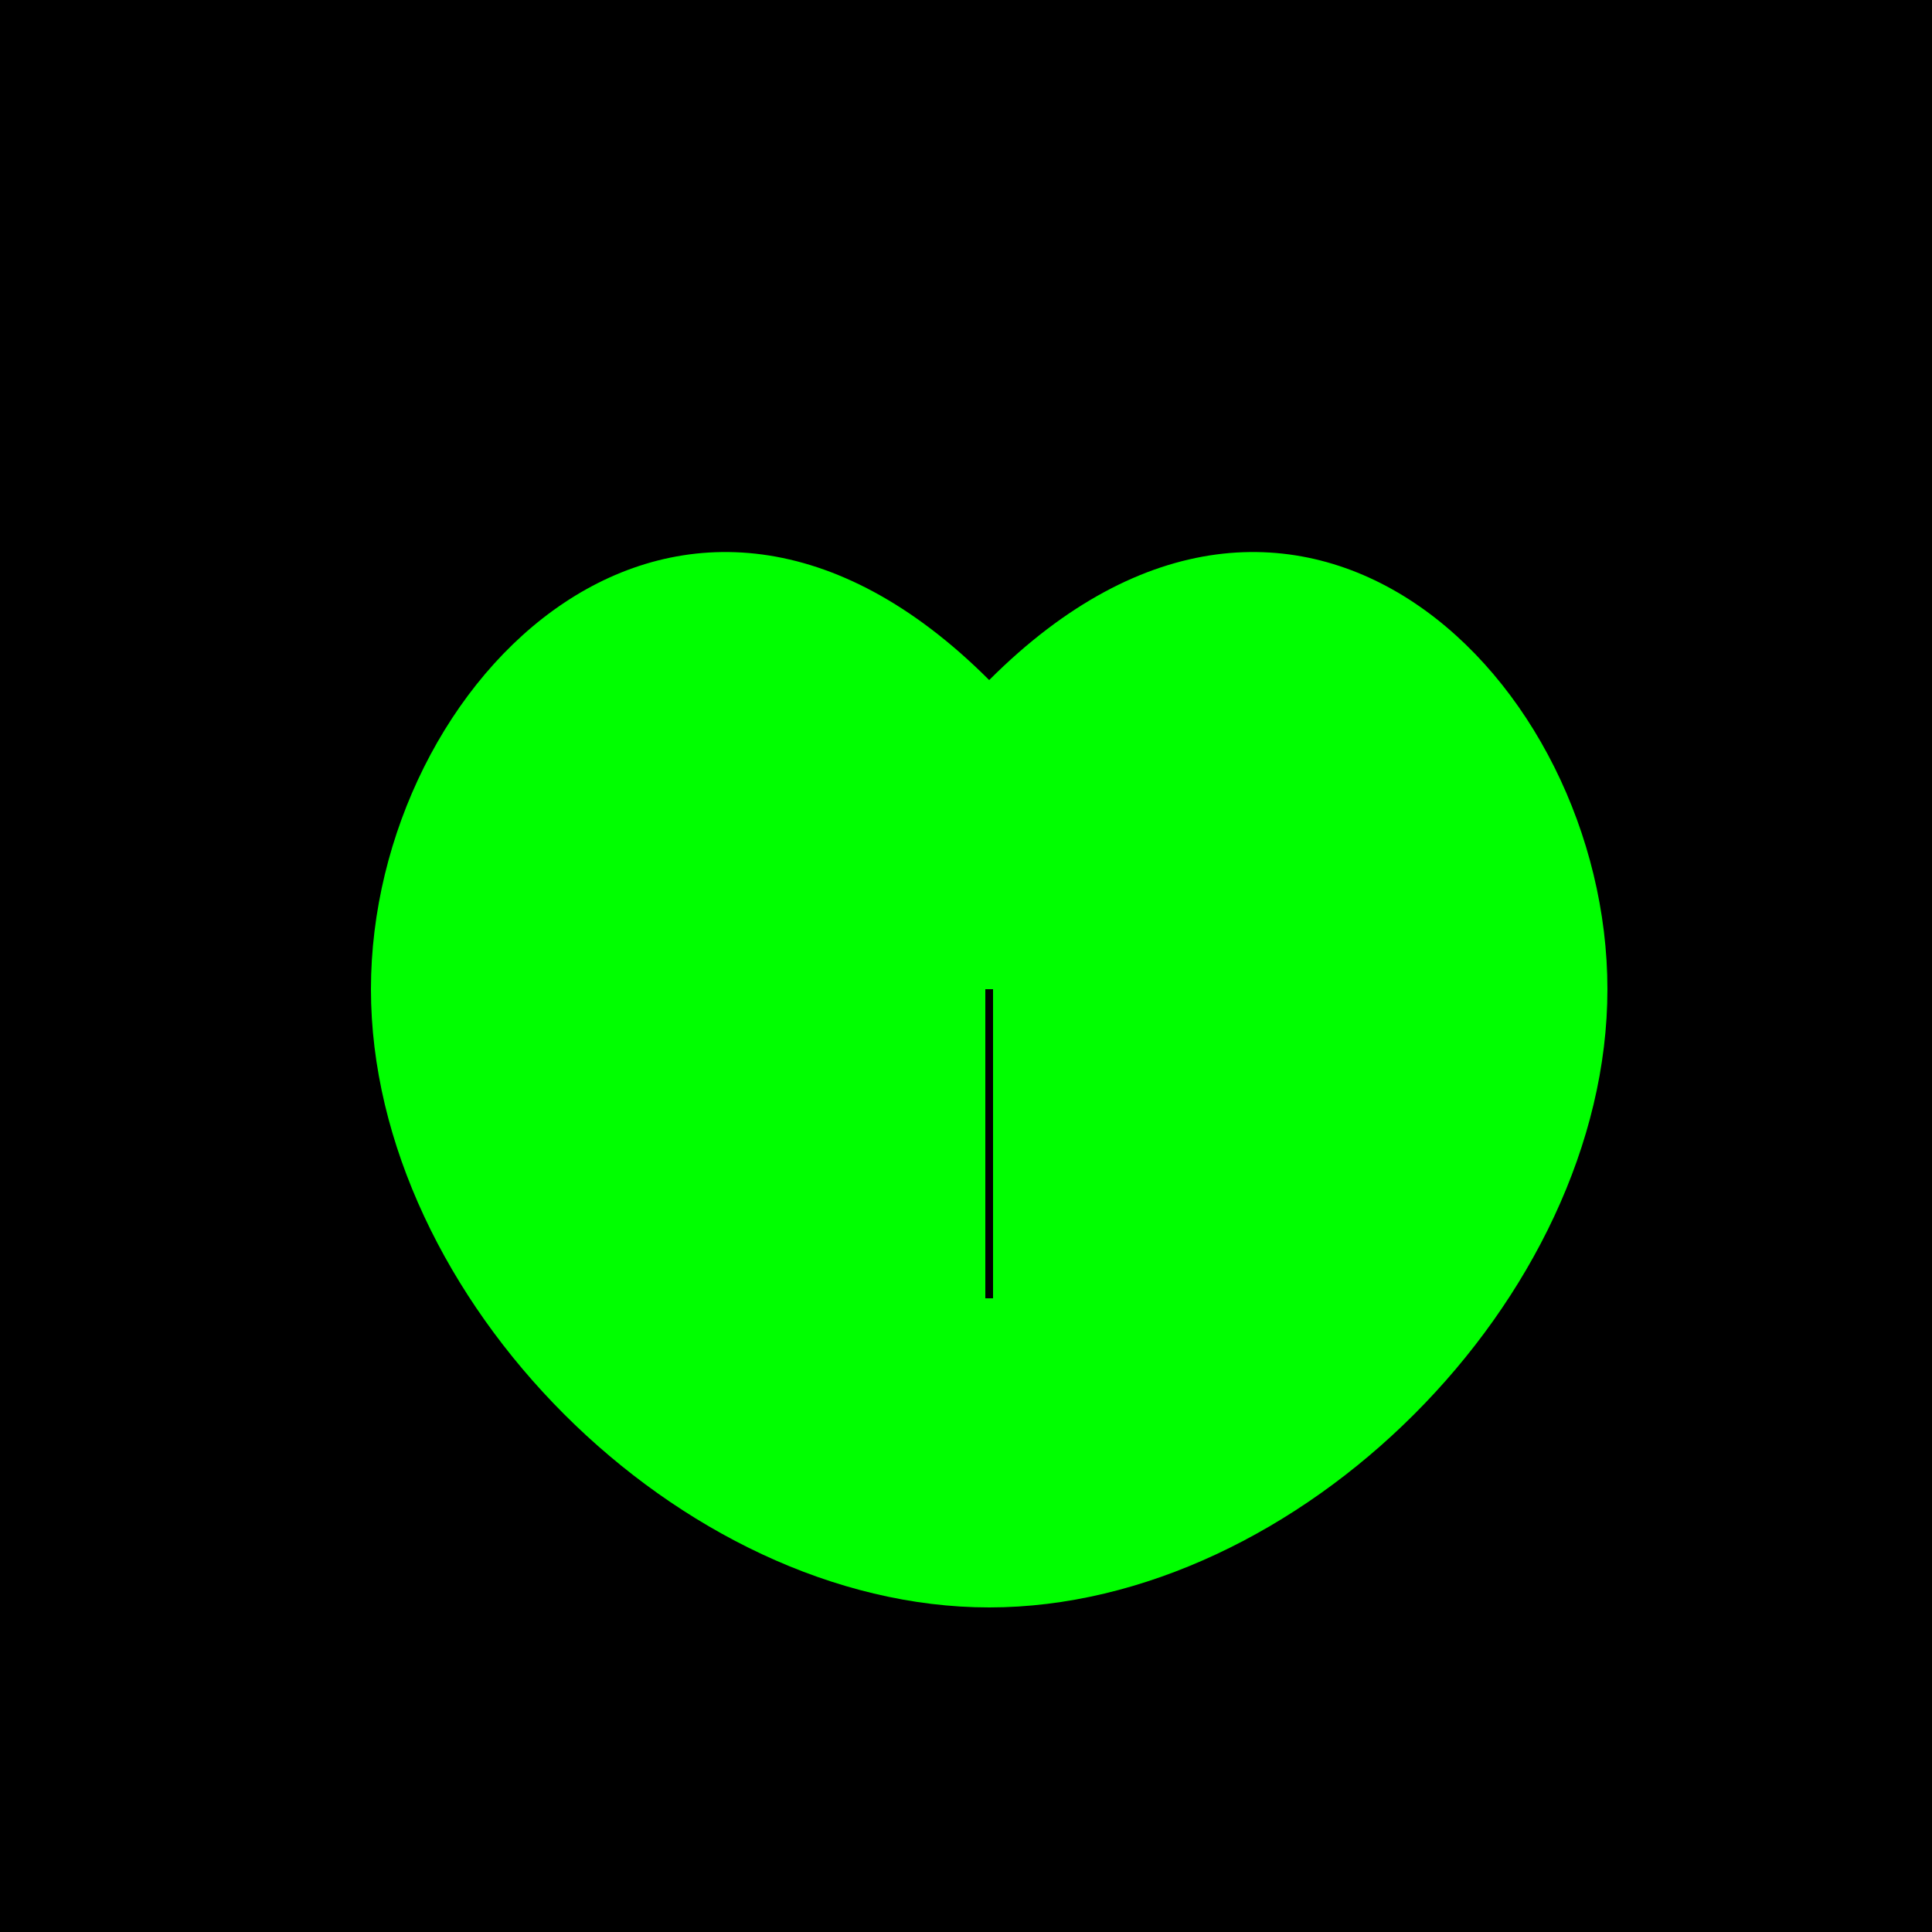
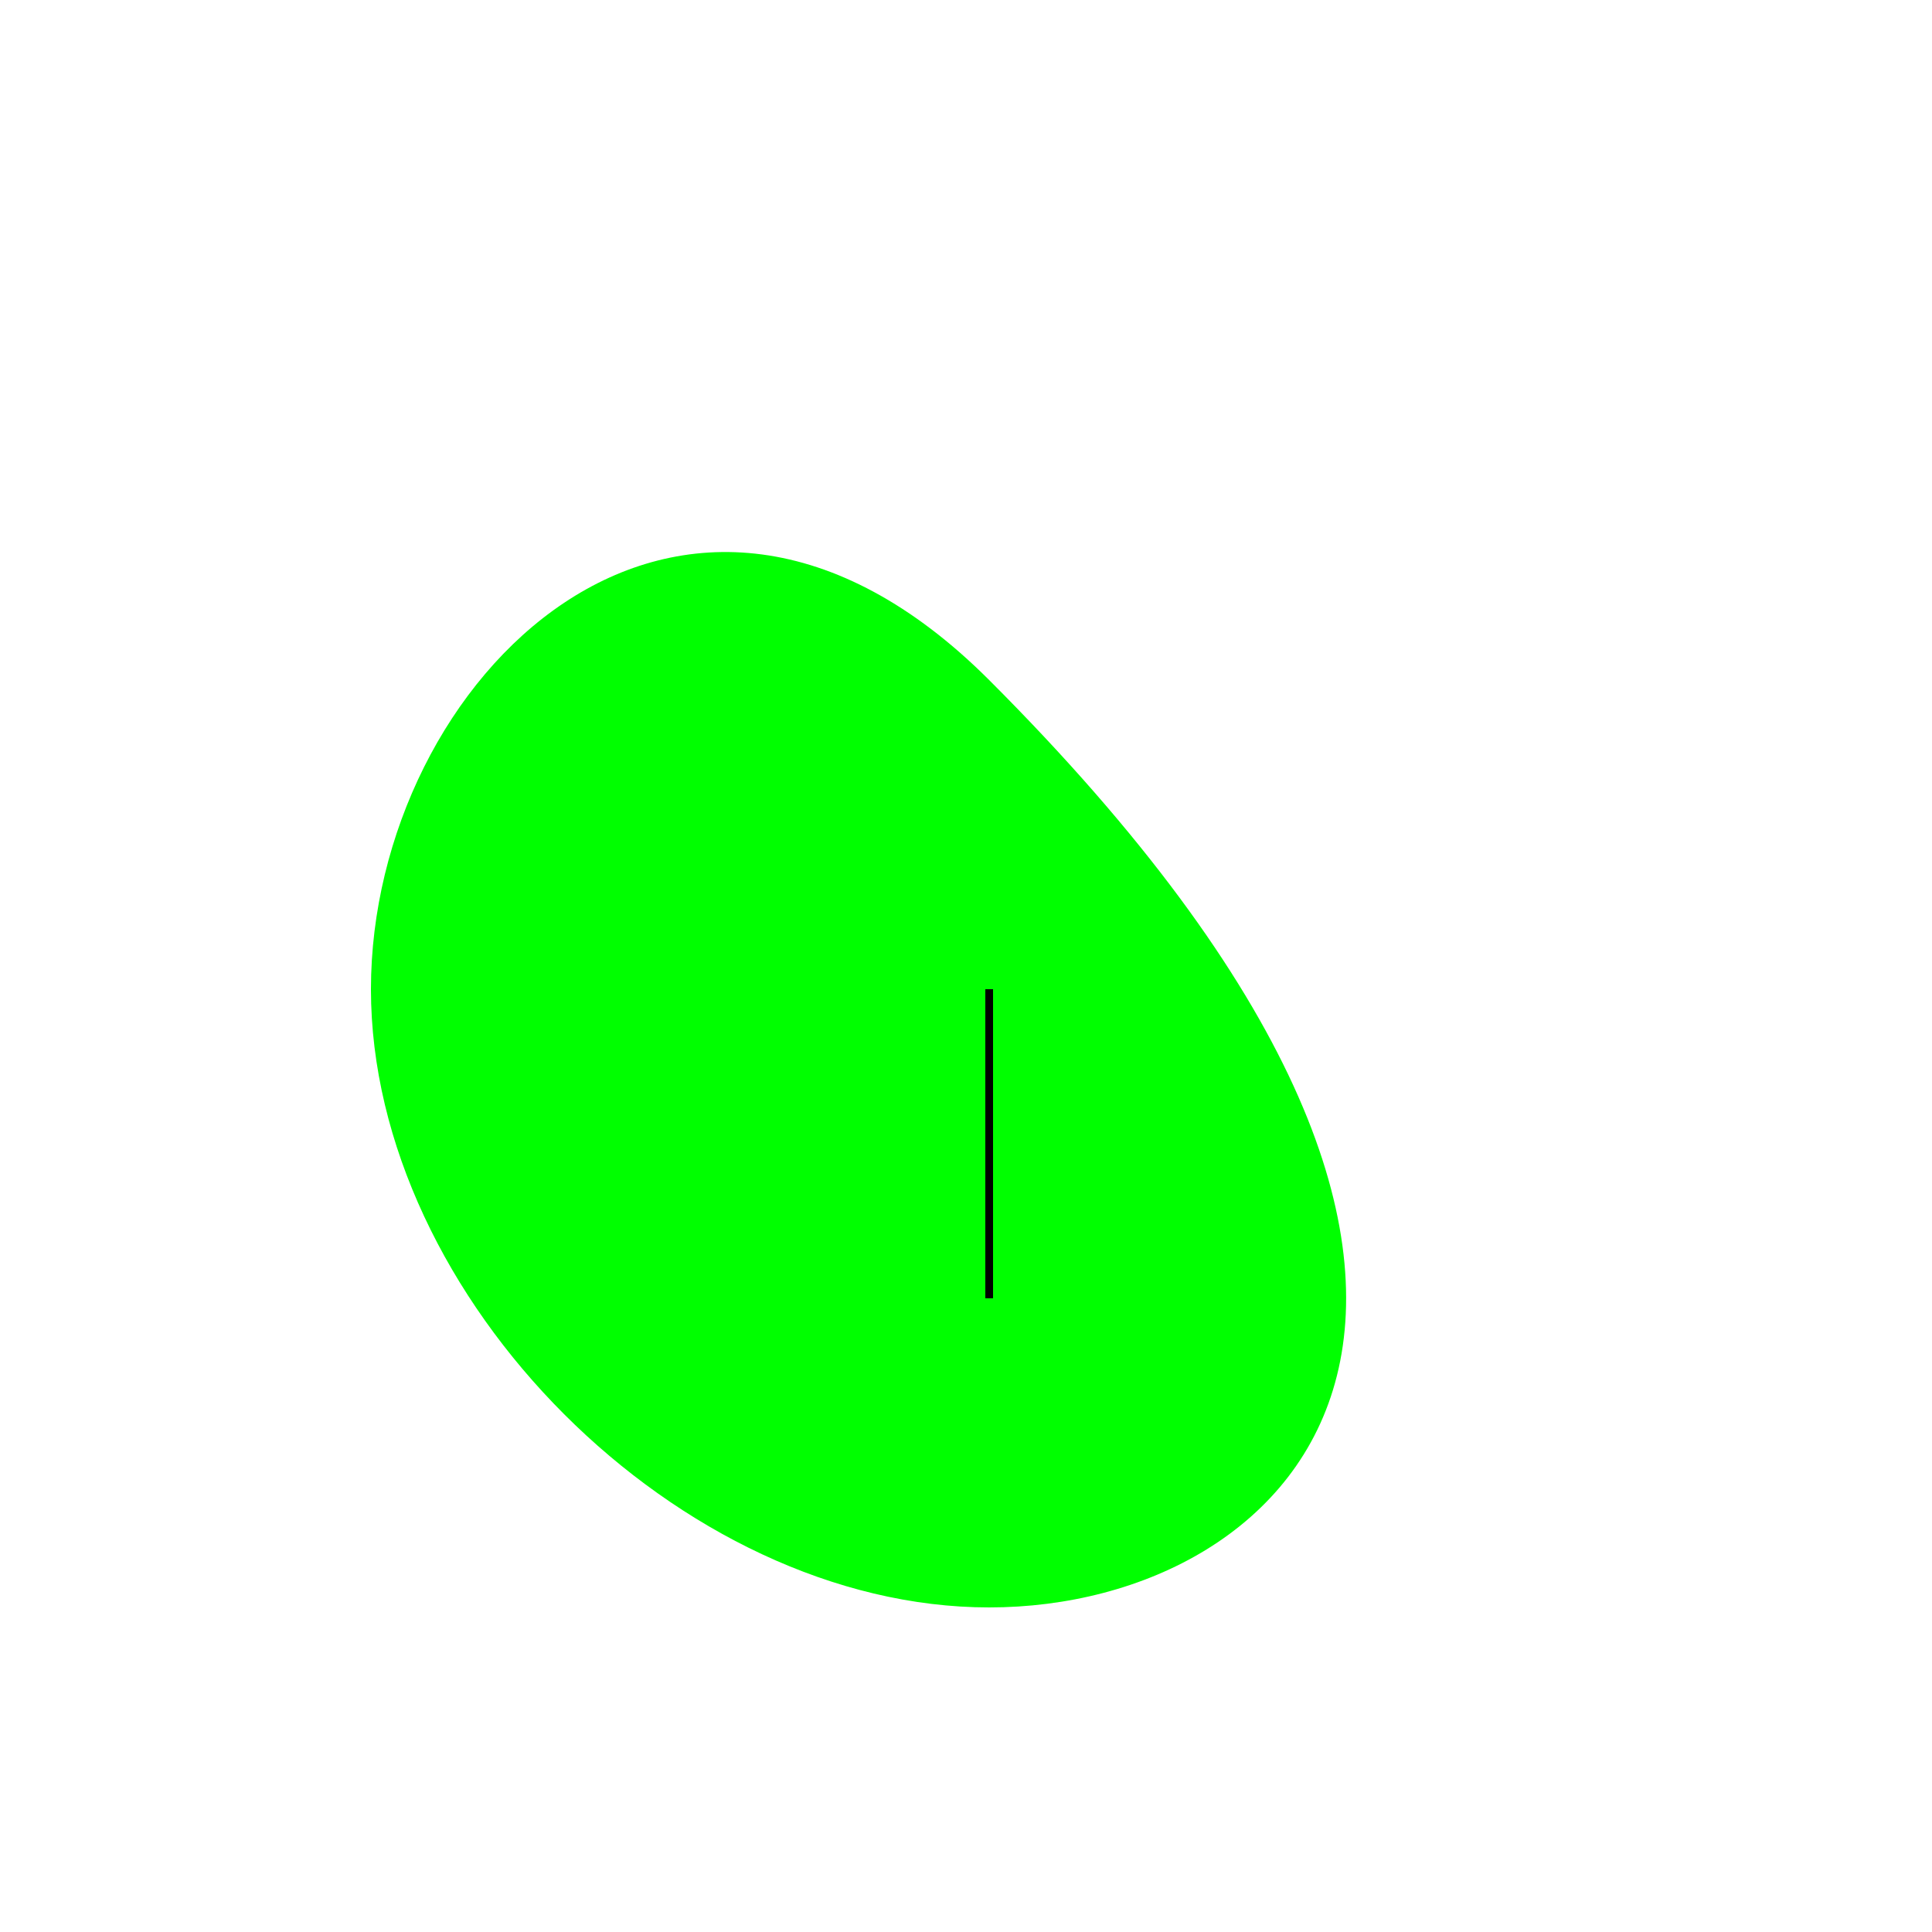
<svg xmlns="http://www.w3.org/2000/svg" width="500" height="500">
  <defs />
  <g>
-     <rect fill="black" stroke="none" x="0" y="0" width="512" height="512" />
-     <path fill="rgb(0, 255, 0)" stroke="none" paint-order="stroke fill markers" d=" M 256 176 C 336 96 416 176 416 256 C 416 336 336 416 256 416 C 176 416 96 336 96 256 C 96 176 176 96 256 176 Z" />
+     <path fill="rgb(0, 255, 0)" stroke="none" paint-order="stroke fill markers" d=" M 256 176 C 416 336 336 416 256 416 C 176 416 96 336 96 256 C 96 176 176 96 256 176 Z" />
    <path fill="none" stroke="rgb(0, 255, 0)" paint-order="fill stroke markers" d=" M 256 256 Q 336 296 256 336" stroke-miterlimit="10" stroke-width="8" stroke-dasharray="" />
    <path fill="none" stroke="rgb(0, 255, 0)" paint-order="fill stroke markers" d=" M 256 256 Q 336 296 256 336" stroke-miterlimit="10" stroke-width="8" stroke-dasharray="" />
    <path fill="none" stroke="rgb(0, 0, 0)" paint-order="fill stroke markers" d=" M 256 256 Q 256 296 256 336" stroke-miterlimit="10" stroke-width="2" stroke-dasharray="" />
  </g>
</svg>